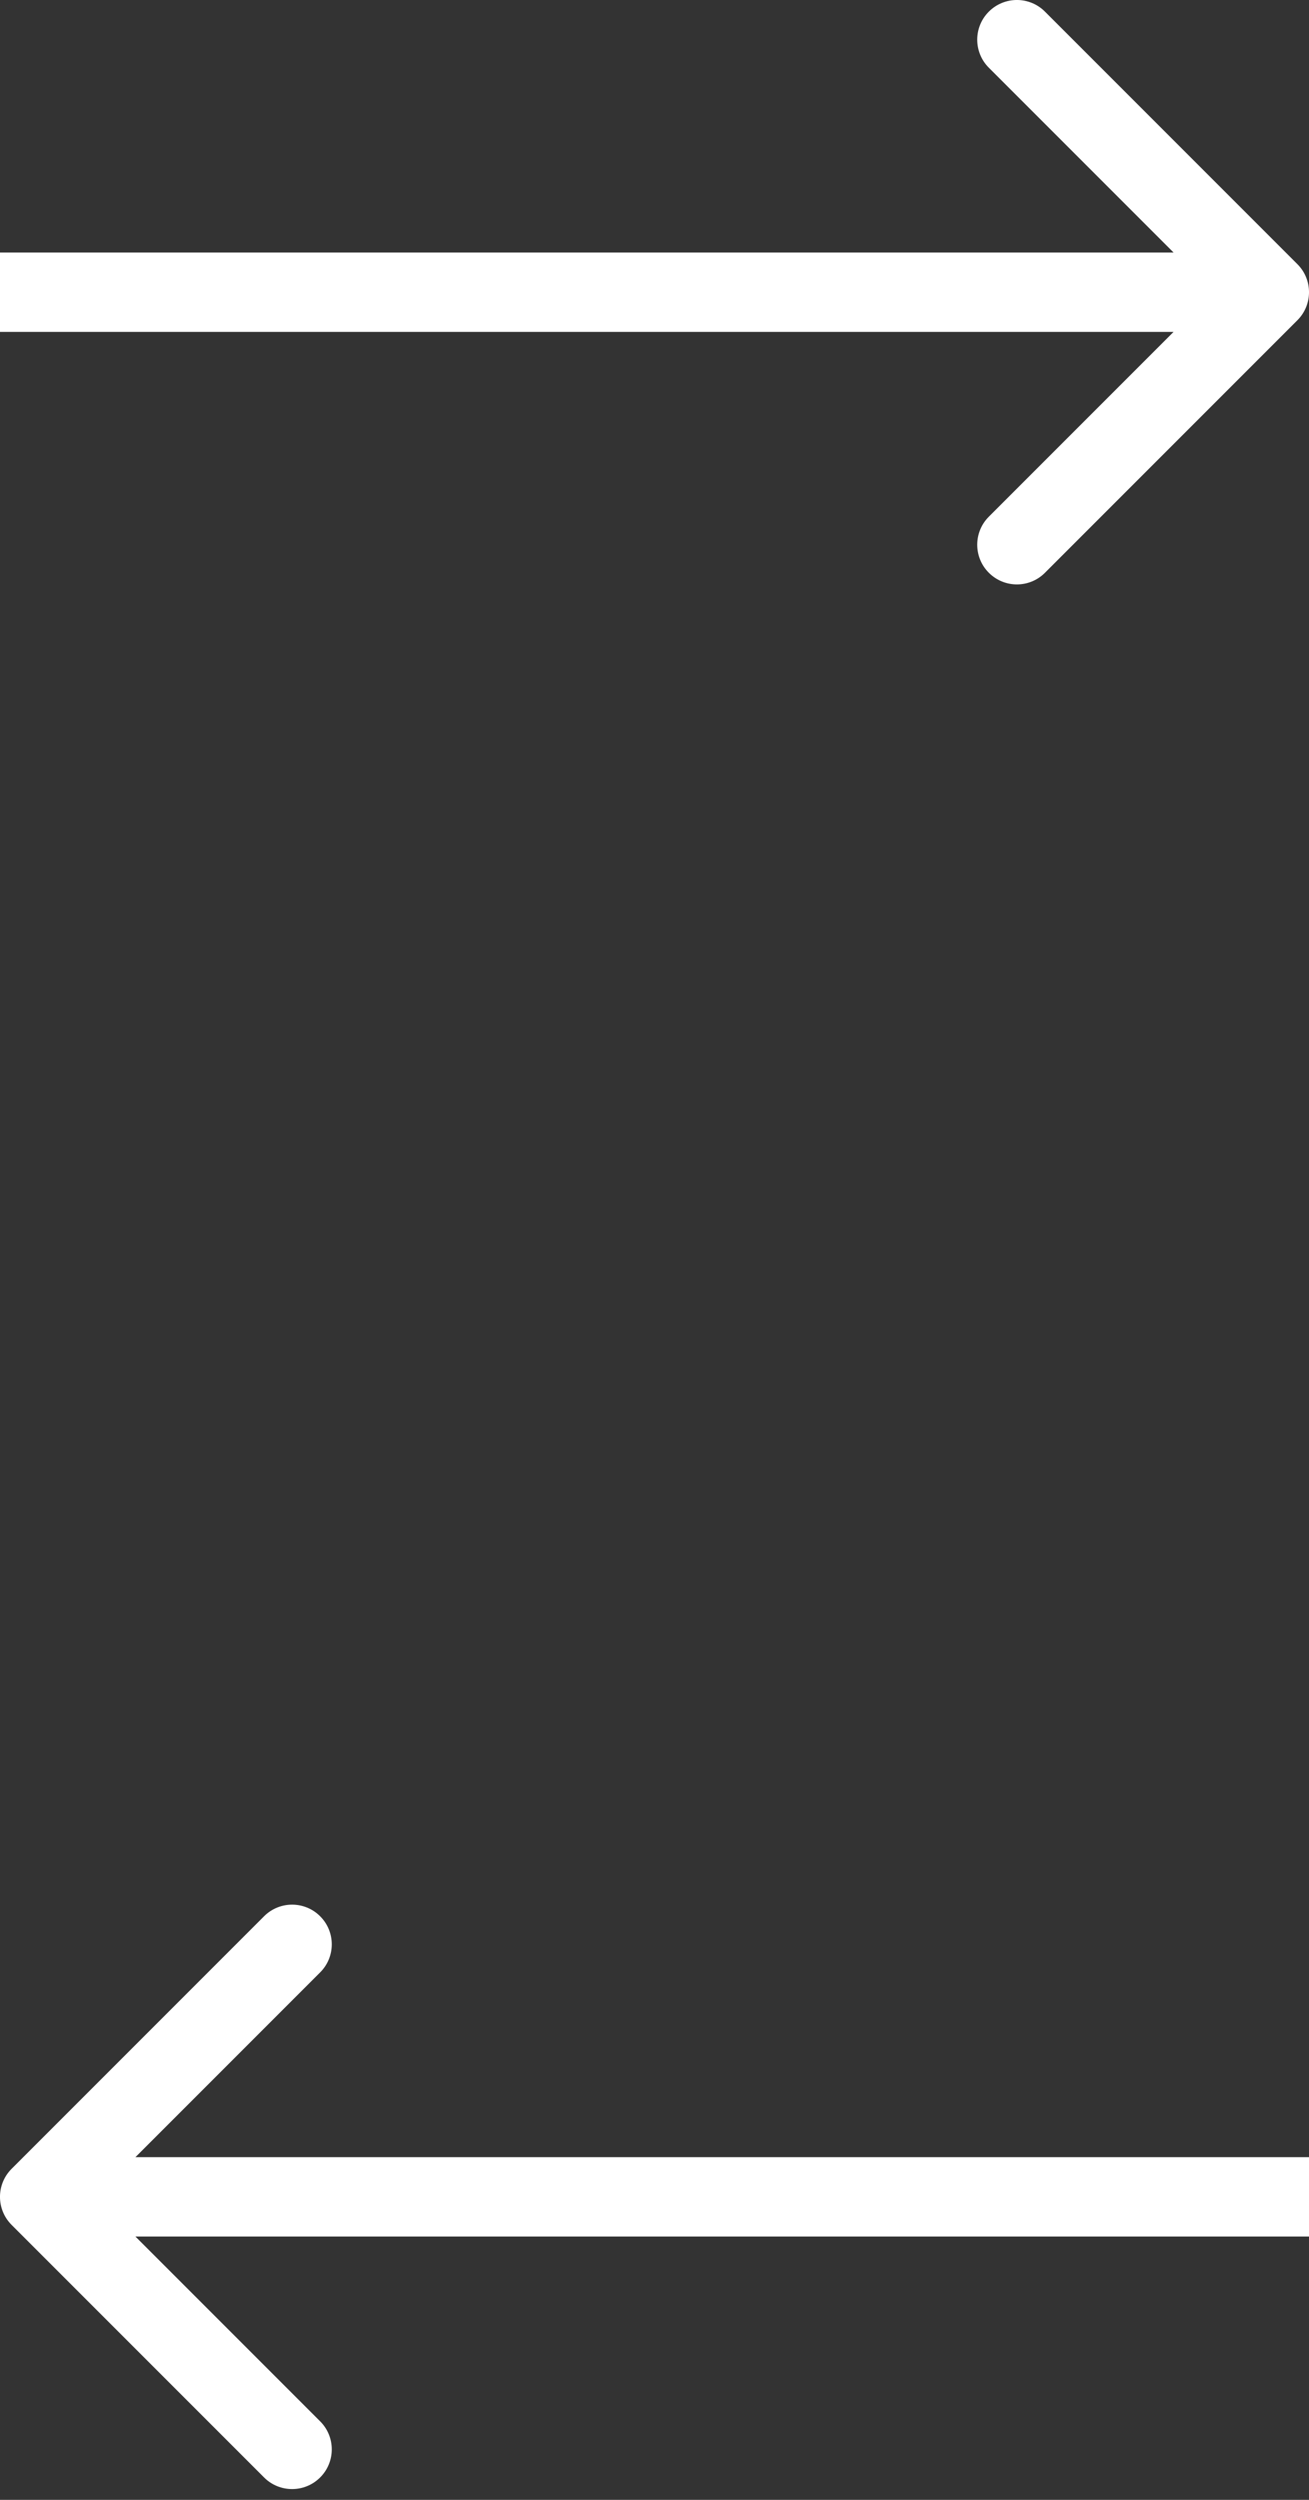
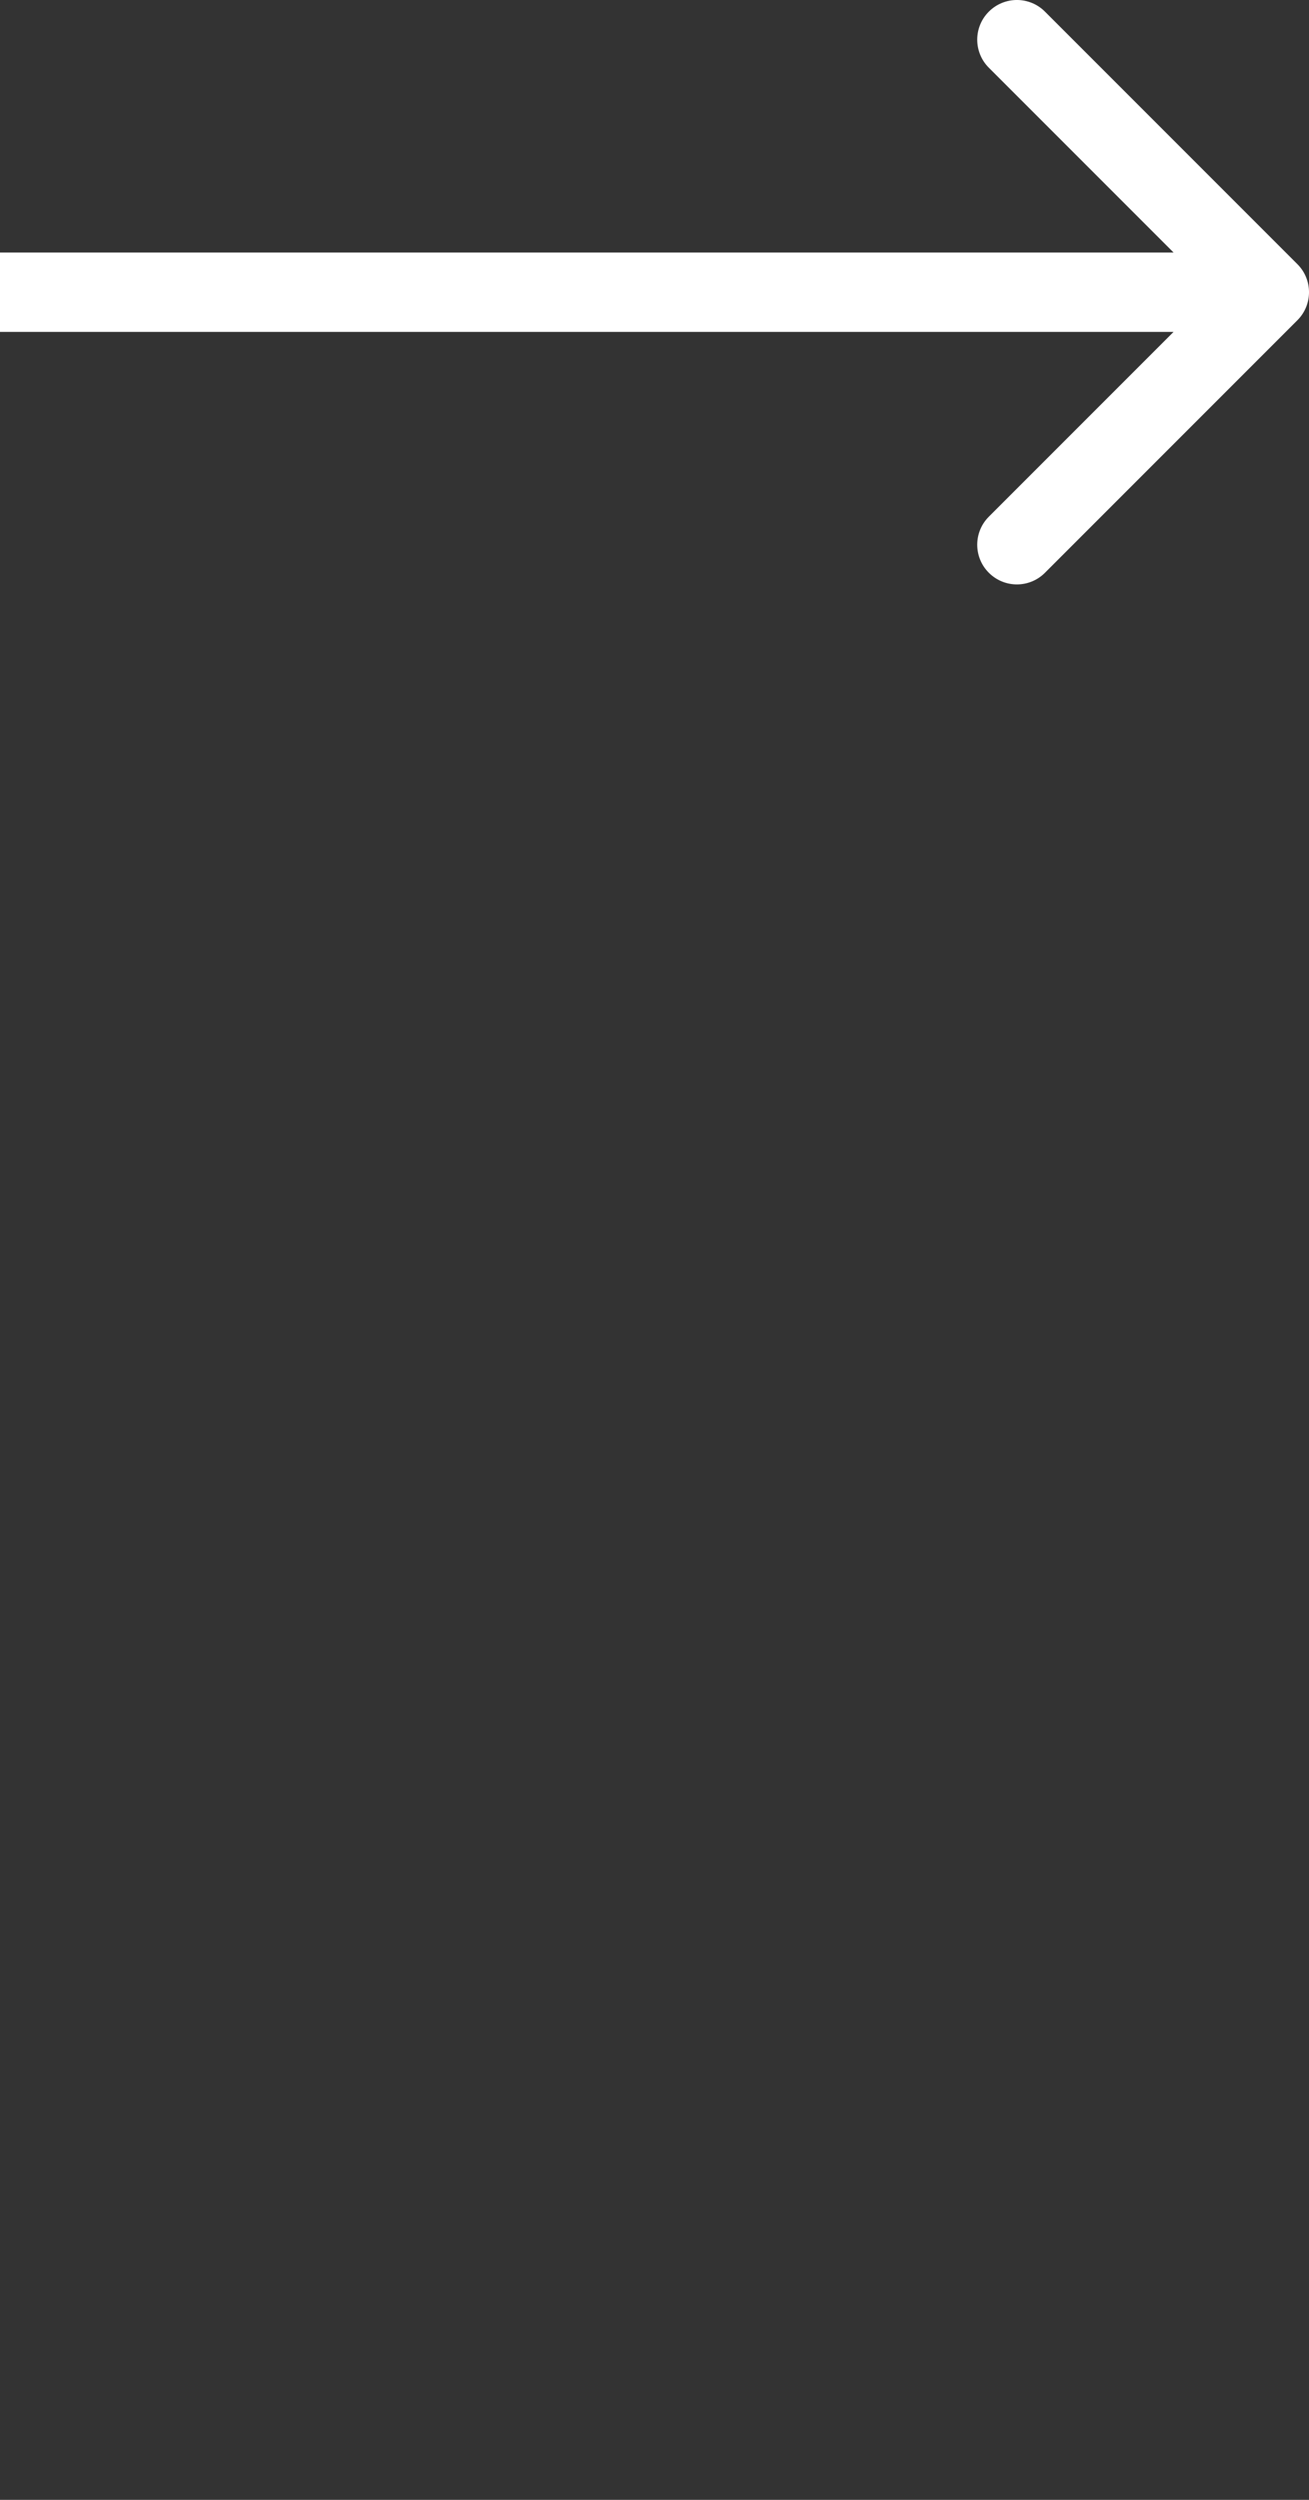
<svg xmlns="http://www.w3.org/2000/svg" width="33" height="63" viewBox="0 0 33 63" fill="none">
  <rect x="0" y="0" width="33" height="63" fill="#333333" stroke="none" />
  <path d="M32.707 8.071C33.098 7.681 33.098 7.047 32.707 6.657L26.343 0.293C25.953 -0.098 25.32 -0.098 24.929 0.293C24.538 0.683 24.538 1.317 24.929 1.707L30.586 7.364L24.929 13.021C24.538 13.411 24.538 14.045 24.929 14.435C25.32 14.826 25.953 14.826 26.343 14.435L32.707 8.071ZM0 7.364L0 8.364L32 8.364V7.364V6.364L0 6.364L0 7.364Z" fill="white" />
-   <path d="M0.293 54.657C-0.098 55.047 -0.098 55.681 0.293 56.071L6.657 62.435C7.047 62.826 7.681 62.826 8.071 62.435C8.462 62.045 8.462 61.411 8.071 61.021L2.414 55.364L8.071 49.707C8.462 49.317 8.462 48.684 8.071 48.293C7.681 47.902 7.047 47.902 6.657 48.293L0.293 54.657ZM33 55.364L33 54.364L1 54.364L1 55.364L1 56.364L33 56.364L33 55.364Z" fill="white" />
</svg>